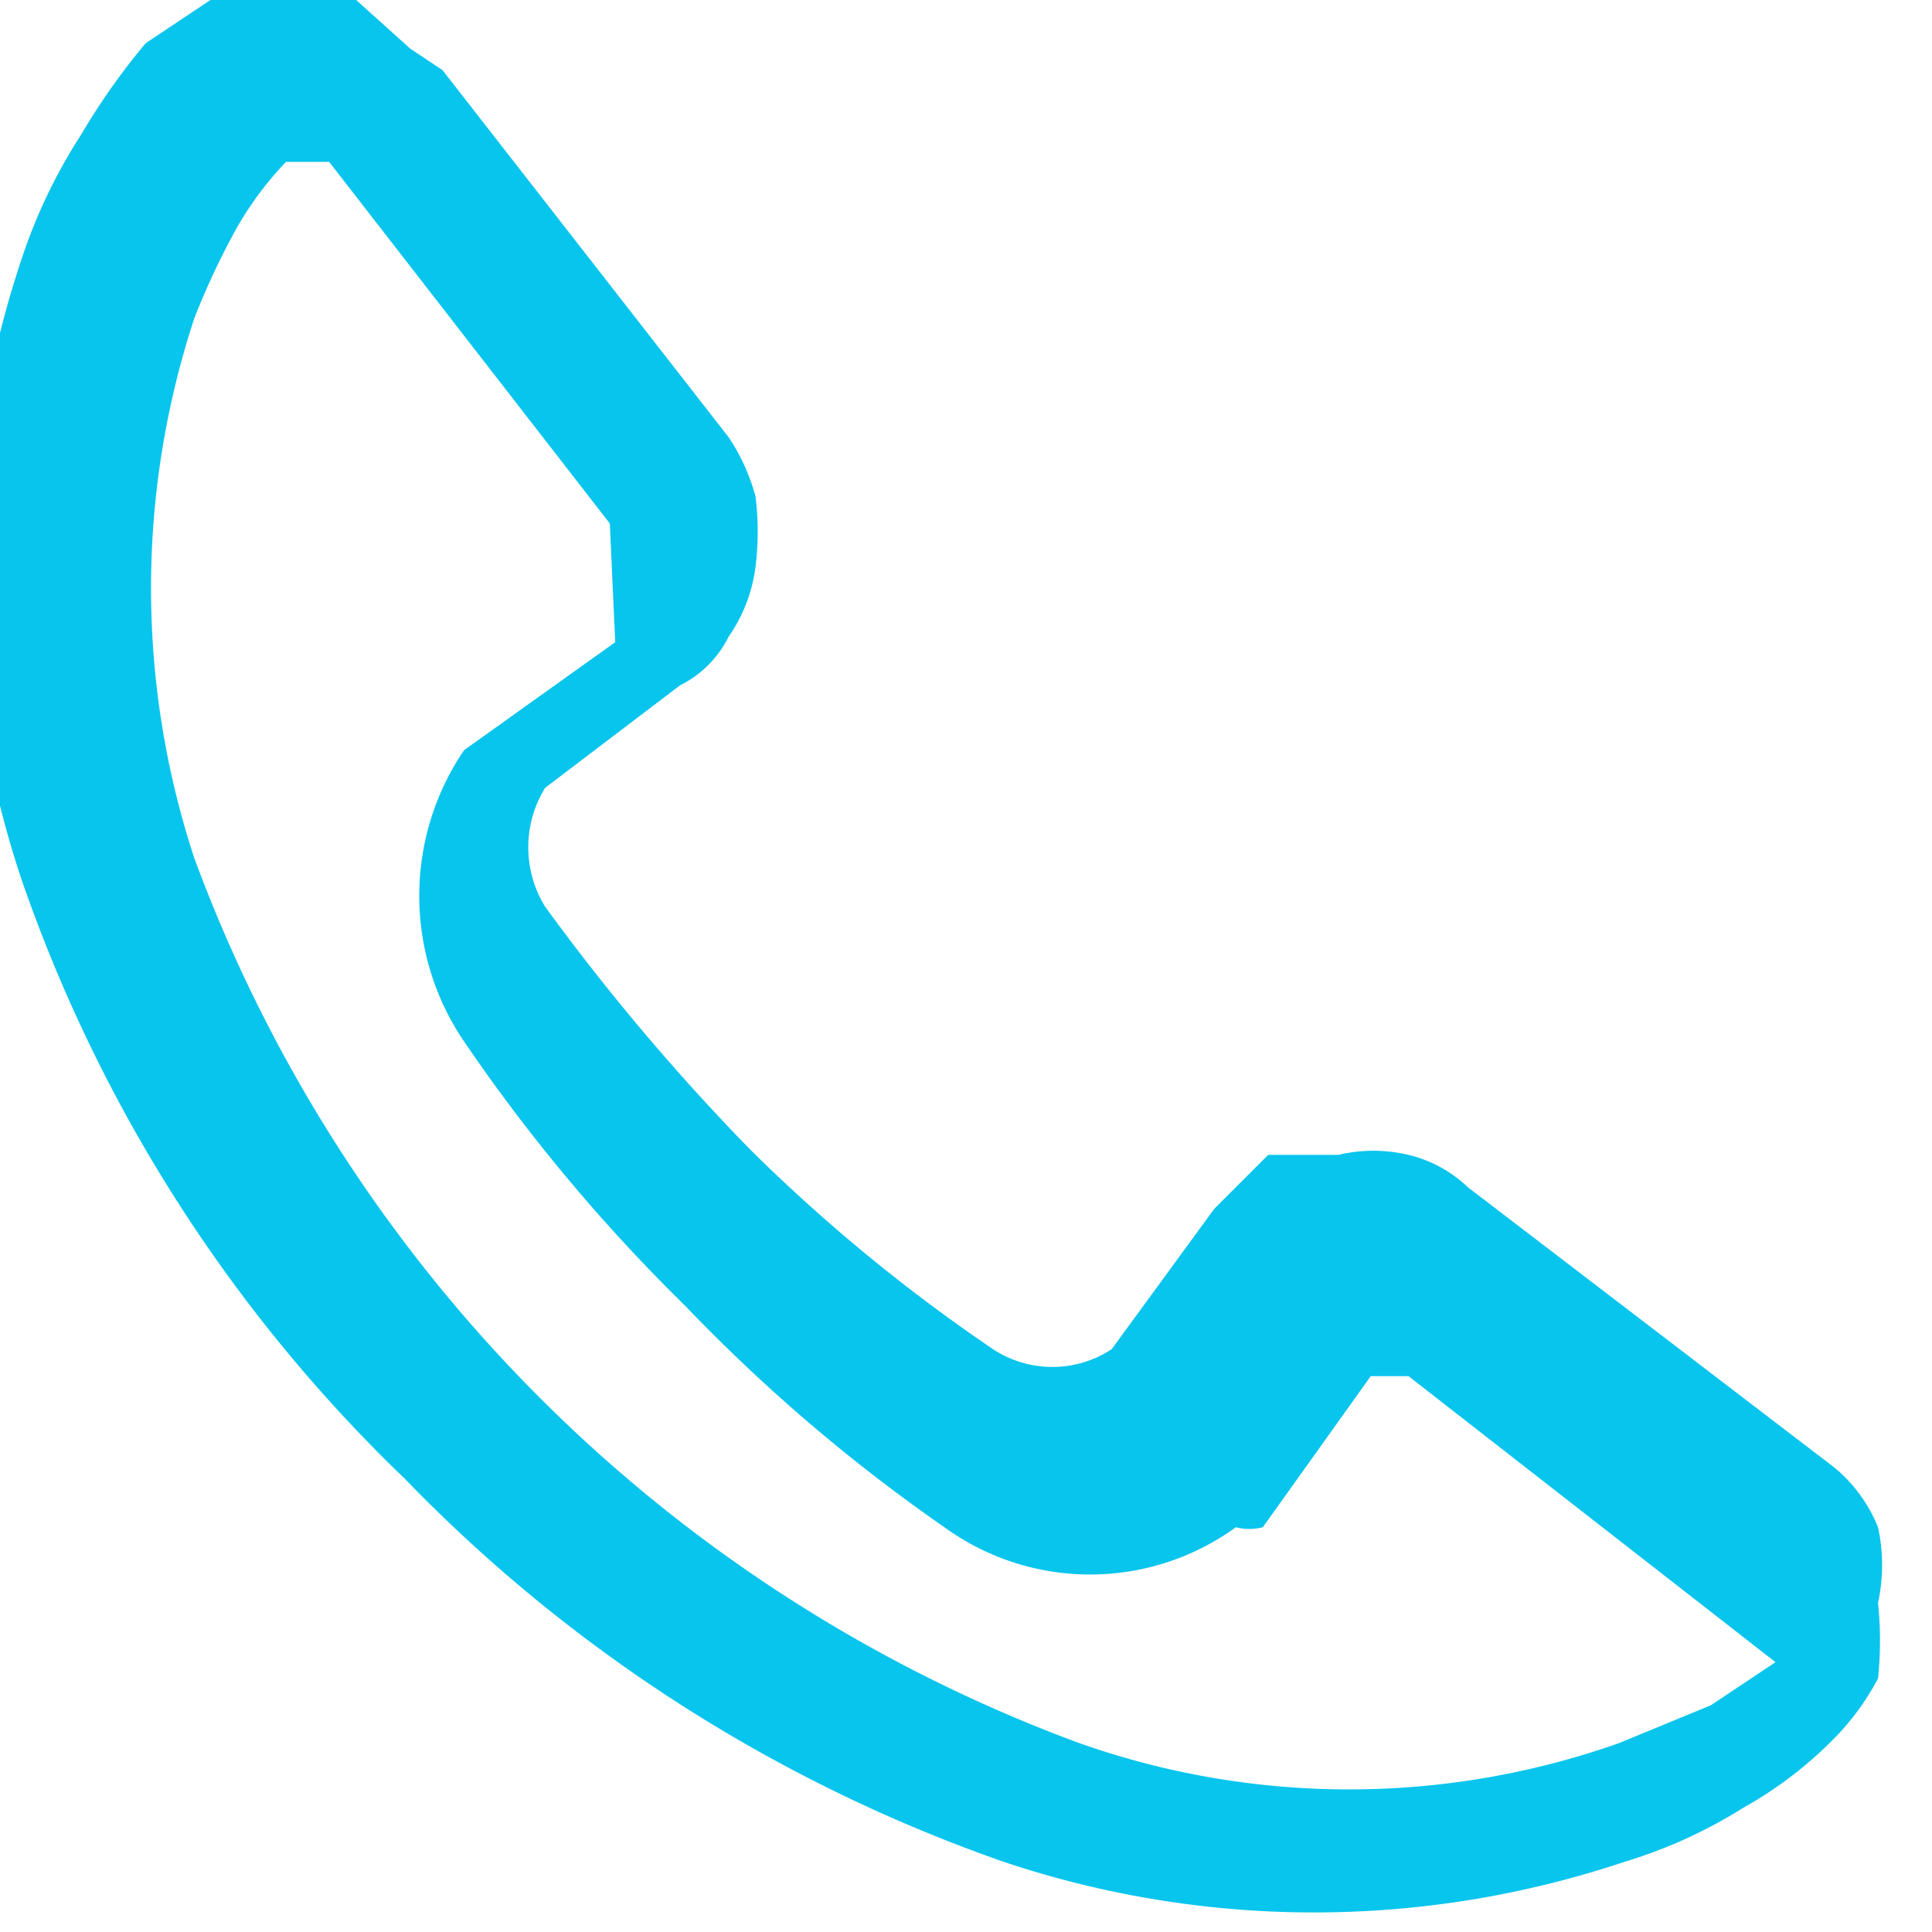
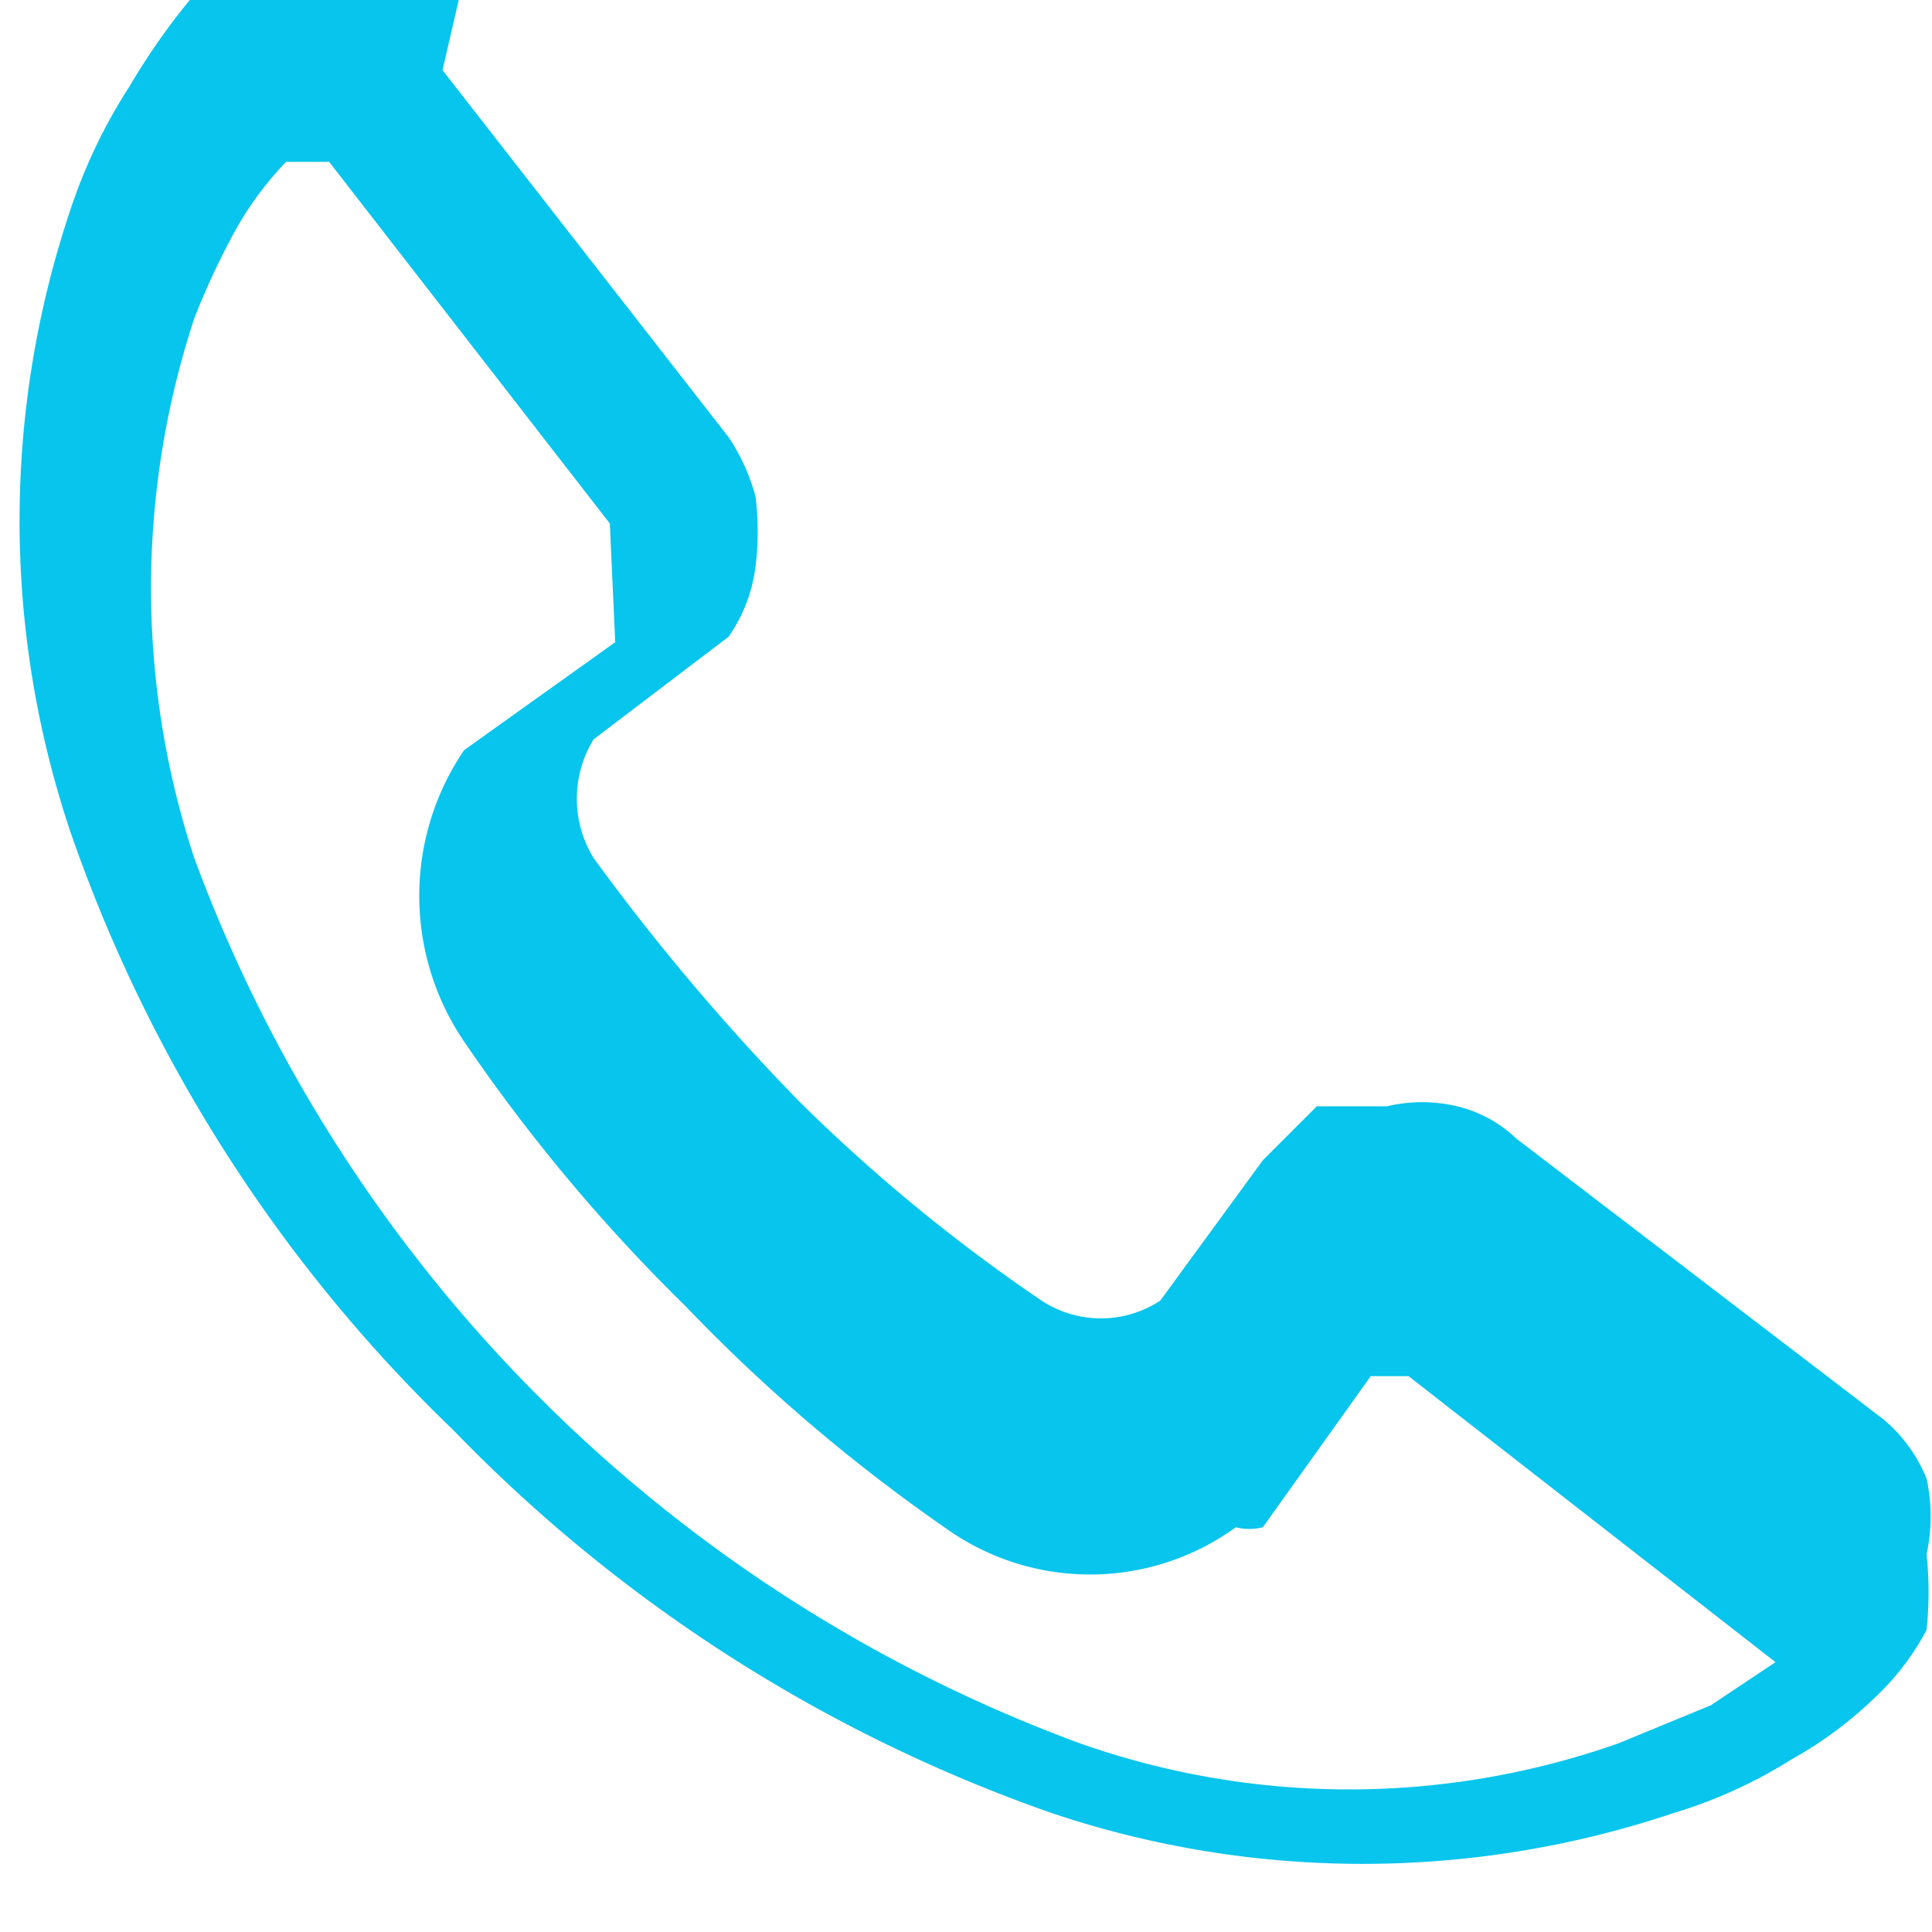
<svg xmlns="http://www.w3.org/2000/svg" id="Layer_1" data-name="Layer 1" viewBox="0 0 3.58 3.58">
  <defs>
    <style>.cls-1{fill:#08c5ed;}</style>
  </defs>
  <title>Vektor-Smartobjekt_3c540f3b-9206-4681-bddd-c58ef19e2476</title>
-   <path class="cls-1" d="M200.37,296.83l.53.68h0a.37.37,0,0,1,.05.11.53.53,0,0,1,0,.13.29.29,0,0,1-.05.13h0a.2.2,0,0,1-.09.09h0l-.25.19a.21.21,0,0,0,0,.22,4.11,4.11,0,0,0,.38.45h0a3.16,3.16,0,0,0,.45.37.2.2,0,0,0,.22,0l.19-.26h0l.1-.1h0l.13,0h0a.28.28,0,0,1,.13,0h0a.24.24,0,0,1,.11.06h0l.68.52h0a.28.28,0,0,1,.08.11h0a.33.33,0,0,1,0,.14.68.68,0,0,1,0,.14.47.47,0,0,1-.09.12.74.74,0,0,1-.16.12h0a.9.9,0,0,1-.22.1,1.81,1.81,0,0,1-1.15,0,2.85,2.85,0,0,1-1.11-.71,2.81,2.81,0,0,1-.71-1.11,1.81,1.81,0,0,1,0-1.15,1,1,0,0,1,.11-.23h0a1.25,1.25,0,0,1,.12-.17l.12-.08h0a.3.3,0,0,1,.13,0,.32.32,0,0,1,.14,0h0l.1.09Zm.31.84h0l-.52-.67h0l0,0h-.08a.62.62,0,0,0-.09.12,1.38,1.38,0,0,0-.08.17,1.6,1.6,0,0,0,0,1,2.77,2.77,0,0,0,1.64,1.64,1.5,1.5,0,0,0,1,0l.17-.07h0l.12-.08v0h0a0,0,0,0,0,0,0v0h0l-.68-.53h-.07a0,0,0,0,0,0,0h0l-.2.28a.1.1,0,0,1-.05,0,.46.46,0,0,1-.54,0,3.15,3.15,0,0,1-.48-.41h0a3.23,3.23,0,0,1-.41-.49.48.48,0,0,1,0-.54l0,0,.28-.2h0v0s0,0,0,0v0Zm-.31-.84Zm0,0Z" transform="translate(-199.55 -296.7)" />
+   <path class="cls-1" d="M200.37,296.83l.53.68h0a.37.37,0,0,1,.05.11.53.53,0,0,1,0,.13.29.29,0,0,1-.05.13h0h0l-.25.19a.21.21,0,0,0,0,.22,4.11,4.11,0,0,0,.38.45h0a3.16,3.16,0,0,0,.45.37.2.2,0,0,0,.22,0l.19-.26h0l.1-.1h0l.13,0h0a.28.28,0,0,1,.13,0h0a.24.24,0,0,1,.11.06h0l.68.52h0a.28.28,0,0,1,.08.11h0a.33.33,0,0,1,0,.14.68.68,0,0,1,0,.14.47.47,0,0,1-.09.12.74.74,0,0,1-.16.12h0a.9.9,0,0,1-.22.1,1.81,1.81,0,0,1-1.15,0,2.85,2.85,0,0,1-1.11-.71,2.81,2.81,0,0,1-.71-1.11,1.81,1.81,0,0,1,0-1.15,1,1,0,0,1,.11-.23h0a1.25,1.25,0,0,1,.12-.17l.12-.08h0a.3.3,0,0,1,.13,0,.32.32,0,0,1,.14,0h0l.1.09Zm.31.84h0l-.52-.67h0l0,0h-.08a.62.62,0,0,0-.09.12,1.38,1.38,0,0,0-.08.17,1.6,1.6,0,0,0,0,1,2.77,2.77,0,0,0,1.64,1.64,1.5,1.5,0,0,0,1,0l.17-.07h0l.12-.08v0h0a0,0,0,0,0,0,0v0h0l-.68-.53h-.07a0,0,0,0,0,0,0h0l-.2.28a.1.1,0,0,1-.05,0,.46.46,0,0,1-.54,0,3.15,3.15,0,0,1-.48-.41h0a3.23,3.23,0,0,1-.41-.49.48.48,0,0,1,0-.54l0,0,.28-.2h0v0s0,0,0,0v0Zm-.31-.84Zm0,0Z" transform="translate(-199.55 -296.7)" />
</svg>